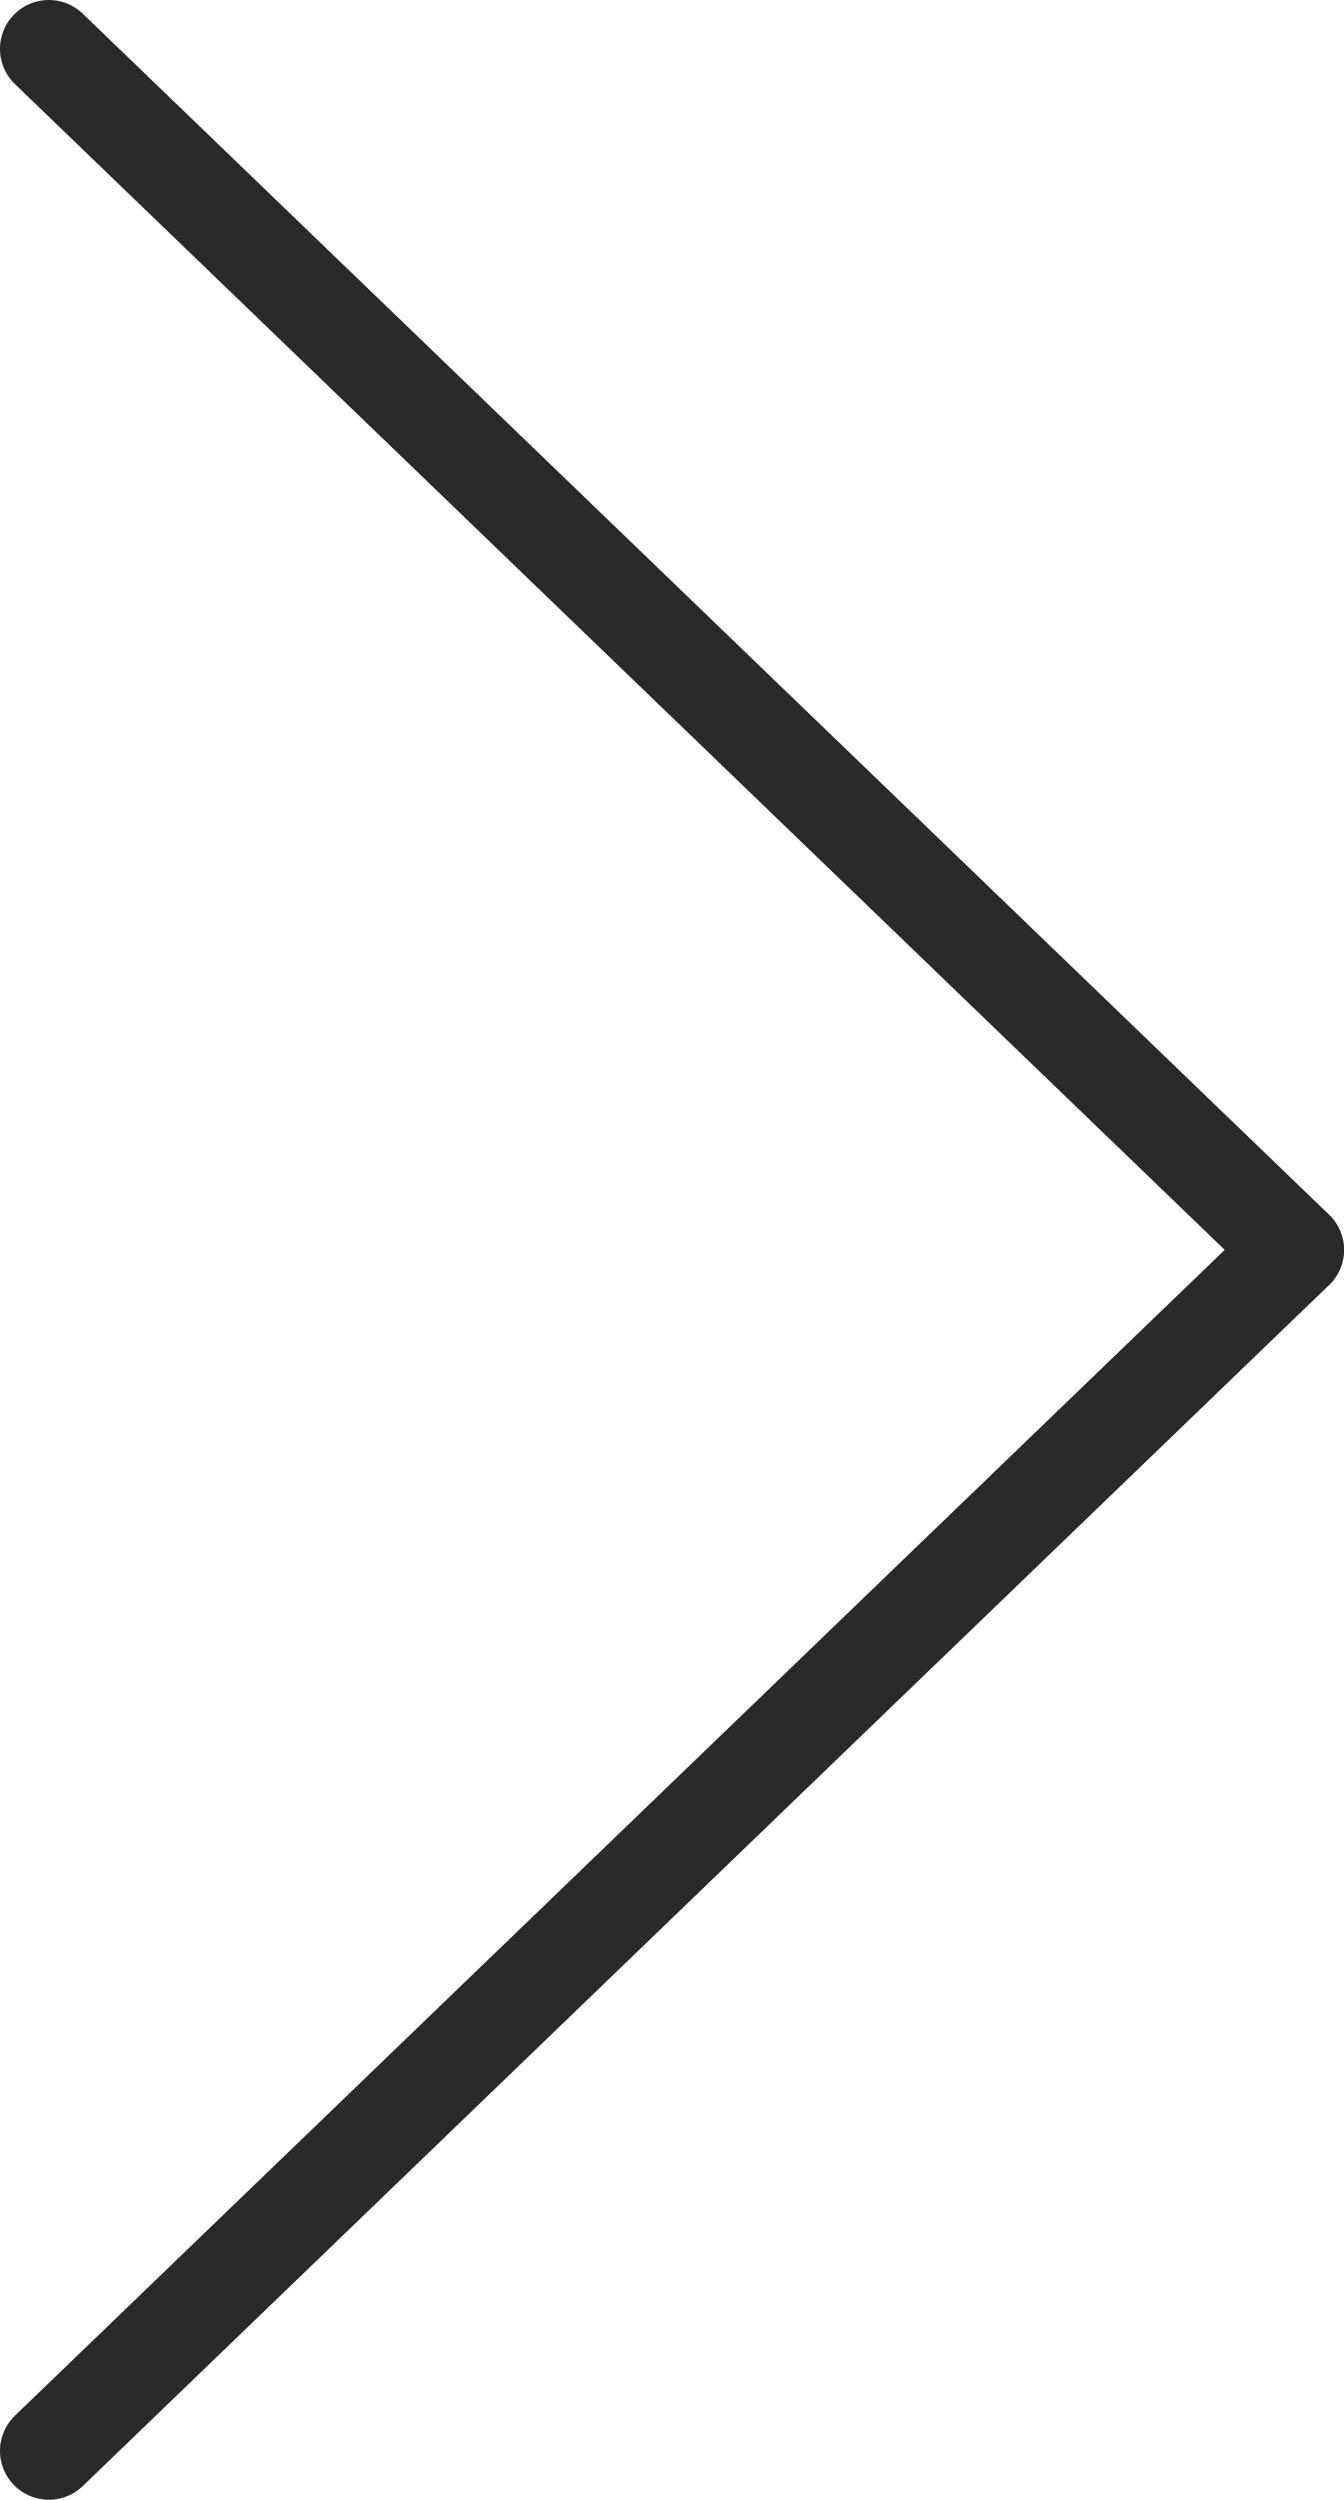
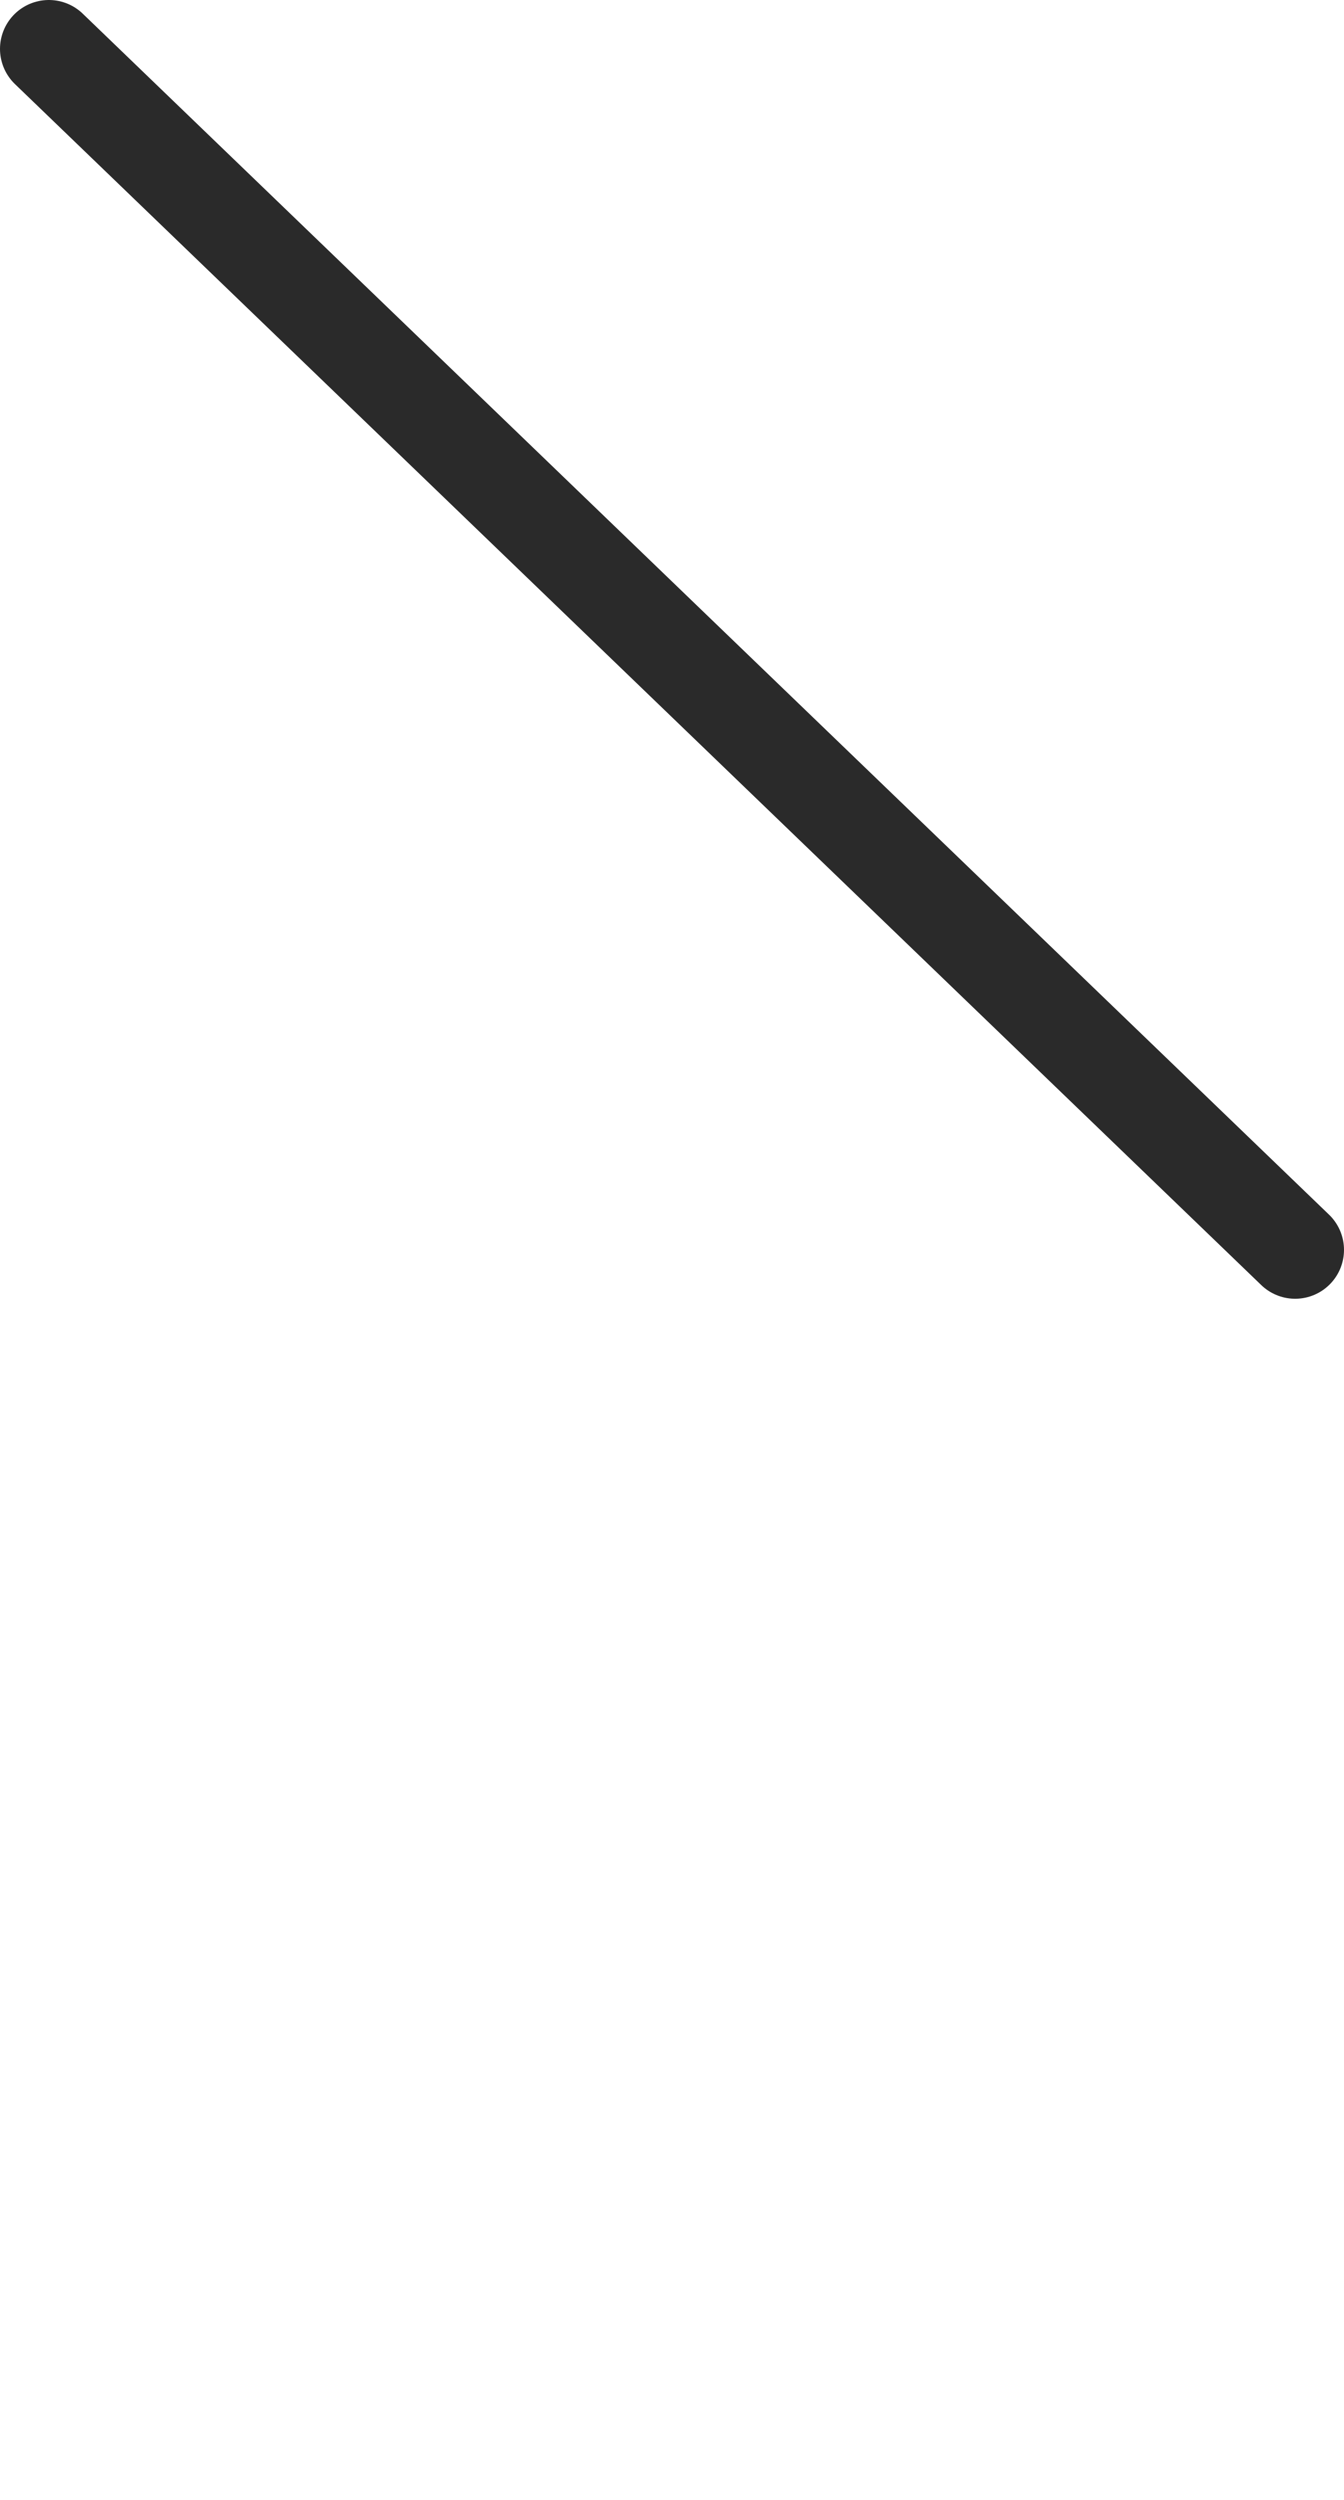
<svg xmlns="http://www.w3.org/2000/svg" id="Layer_1" data-name="Layer 1" viewBox="0 0 165.07 306.8">
  <defs>
    <style>.cls-1{fill:none;stroke:#2a2a2a;stroke-linecap:round;stroke-miterlimit:10;stroke-width:12px;}</style>
  </defs>
-   <line class="cls-1" x1="6" y1="300.8" x2="159.07" y2="153.4" />
  <line class="cls-1" x1="6" y1="6" x2="159.07" y2="153.4" />
</svg>